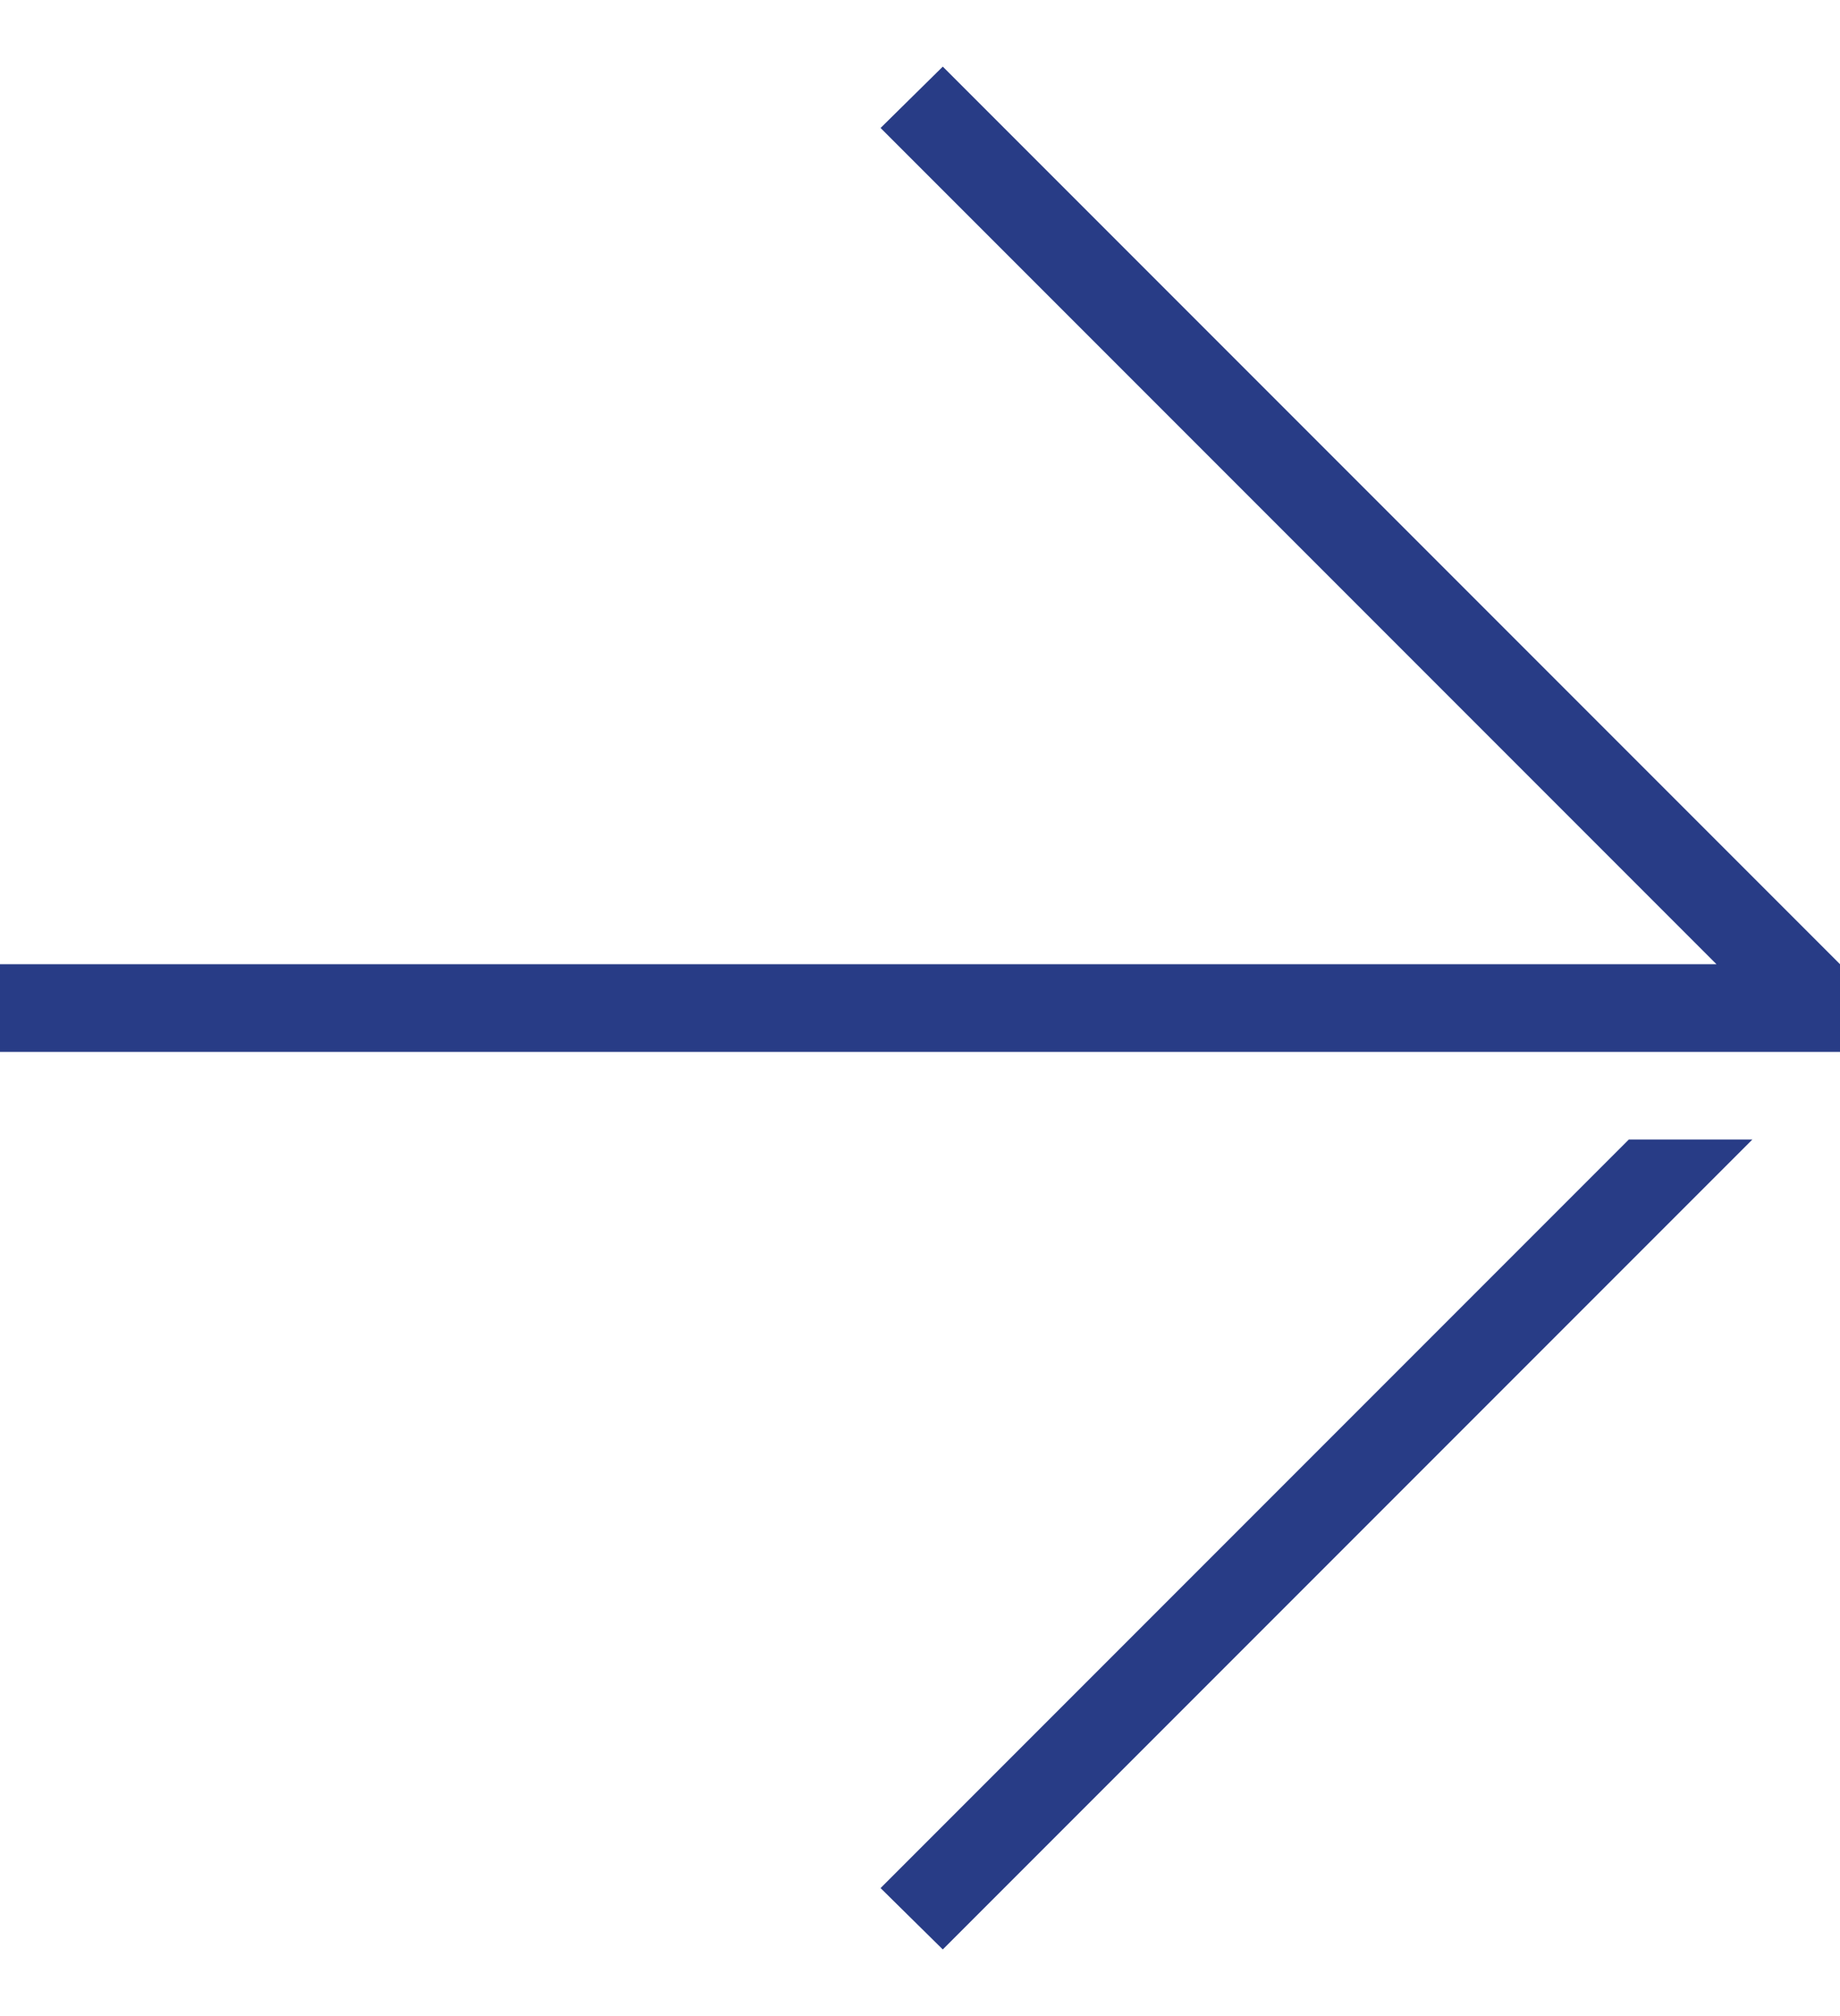
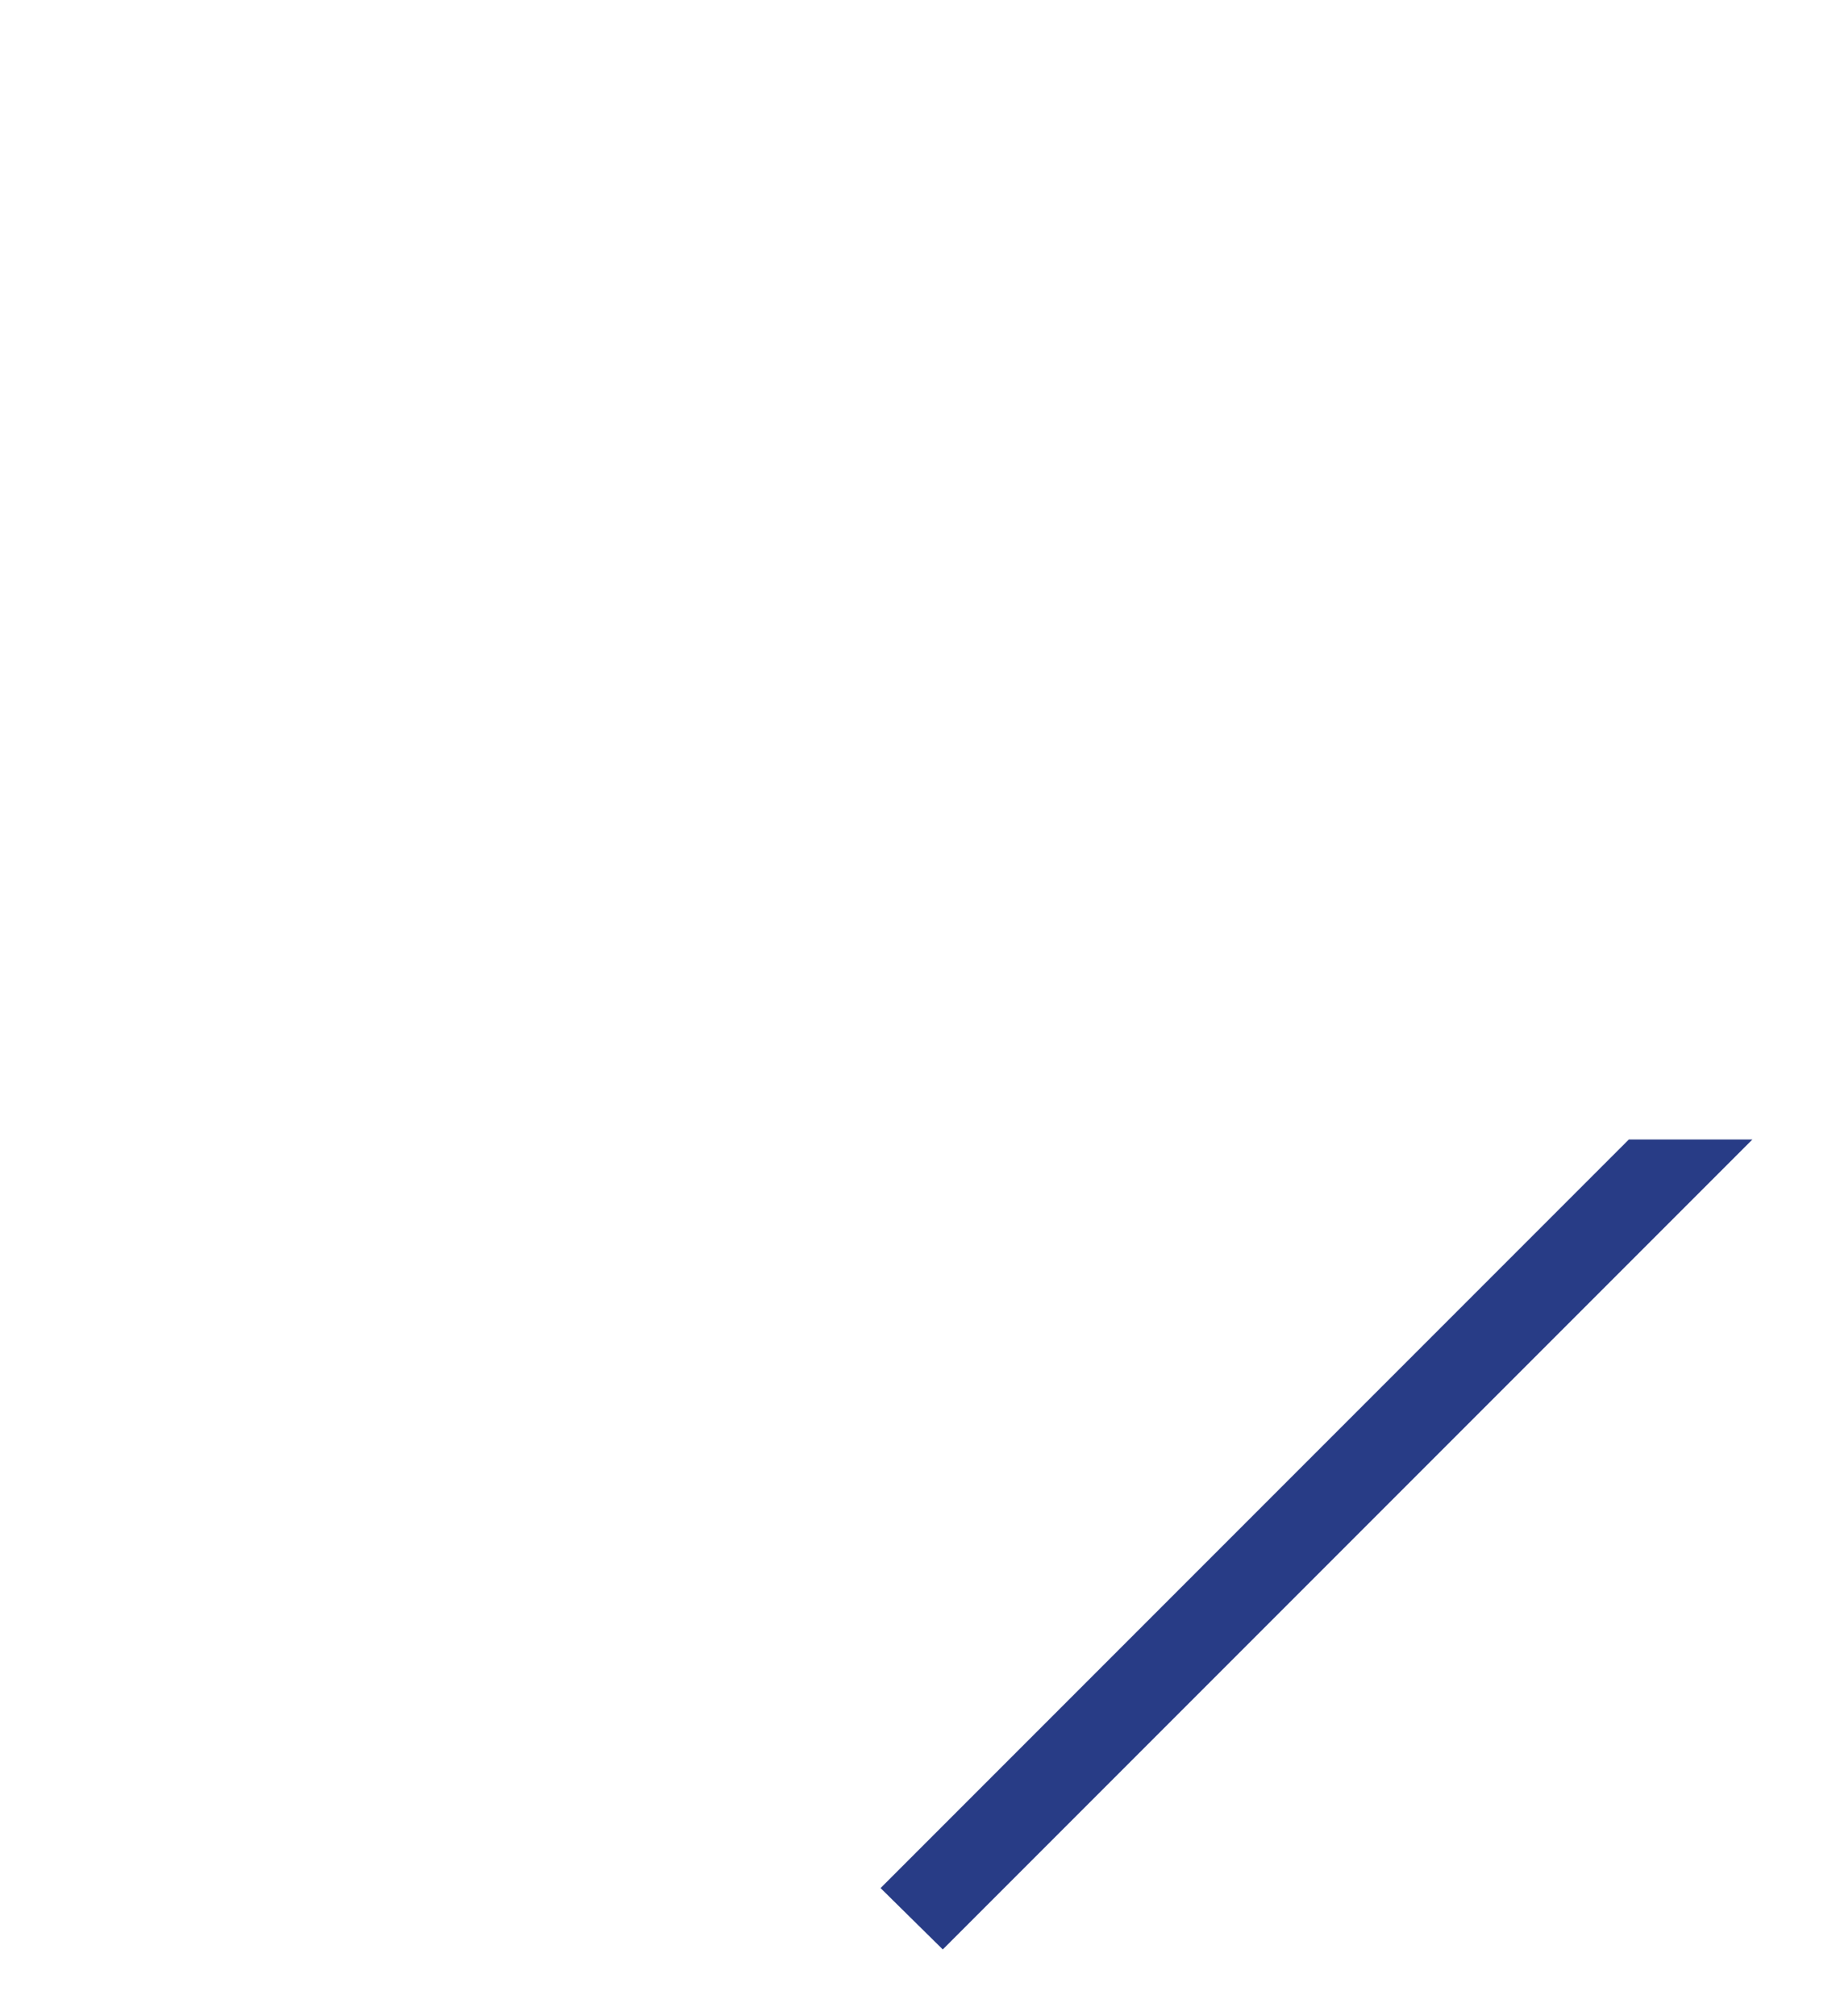
<svg xmlns="http://www.w3.org/2000/svg" viewBox="0 0 21 23">
  <defs>
    <style>.cls-1{fill:#283c86}</style>
  </defs>
  <g>
    <g>
      <g>
-         <polygon class="cls-1" points="10.76 .76 10.05 1.46 19.59 11 0 11 0 12 21 12 21 11 10.76 .76" />
        <polygon class="cls-1" points="10.05 21.54 10.76 22.24 20 13 18.59 13 10.05 21.54" />
      </g>
      <rect x="0" width="21" height="23" fill="none" />
    </g>
  </g>
</svg>